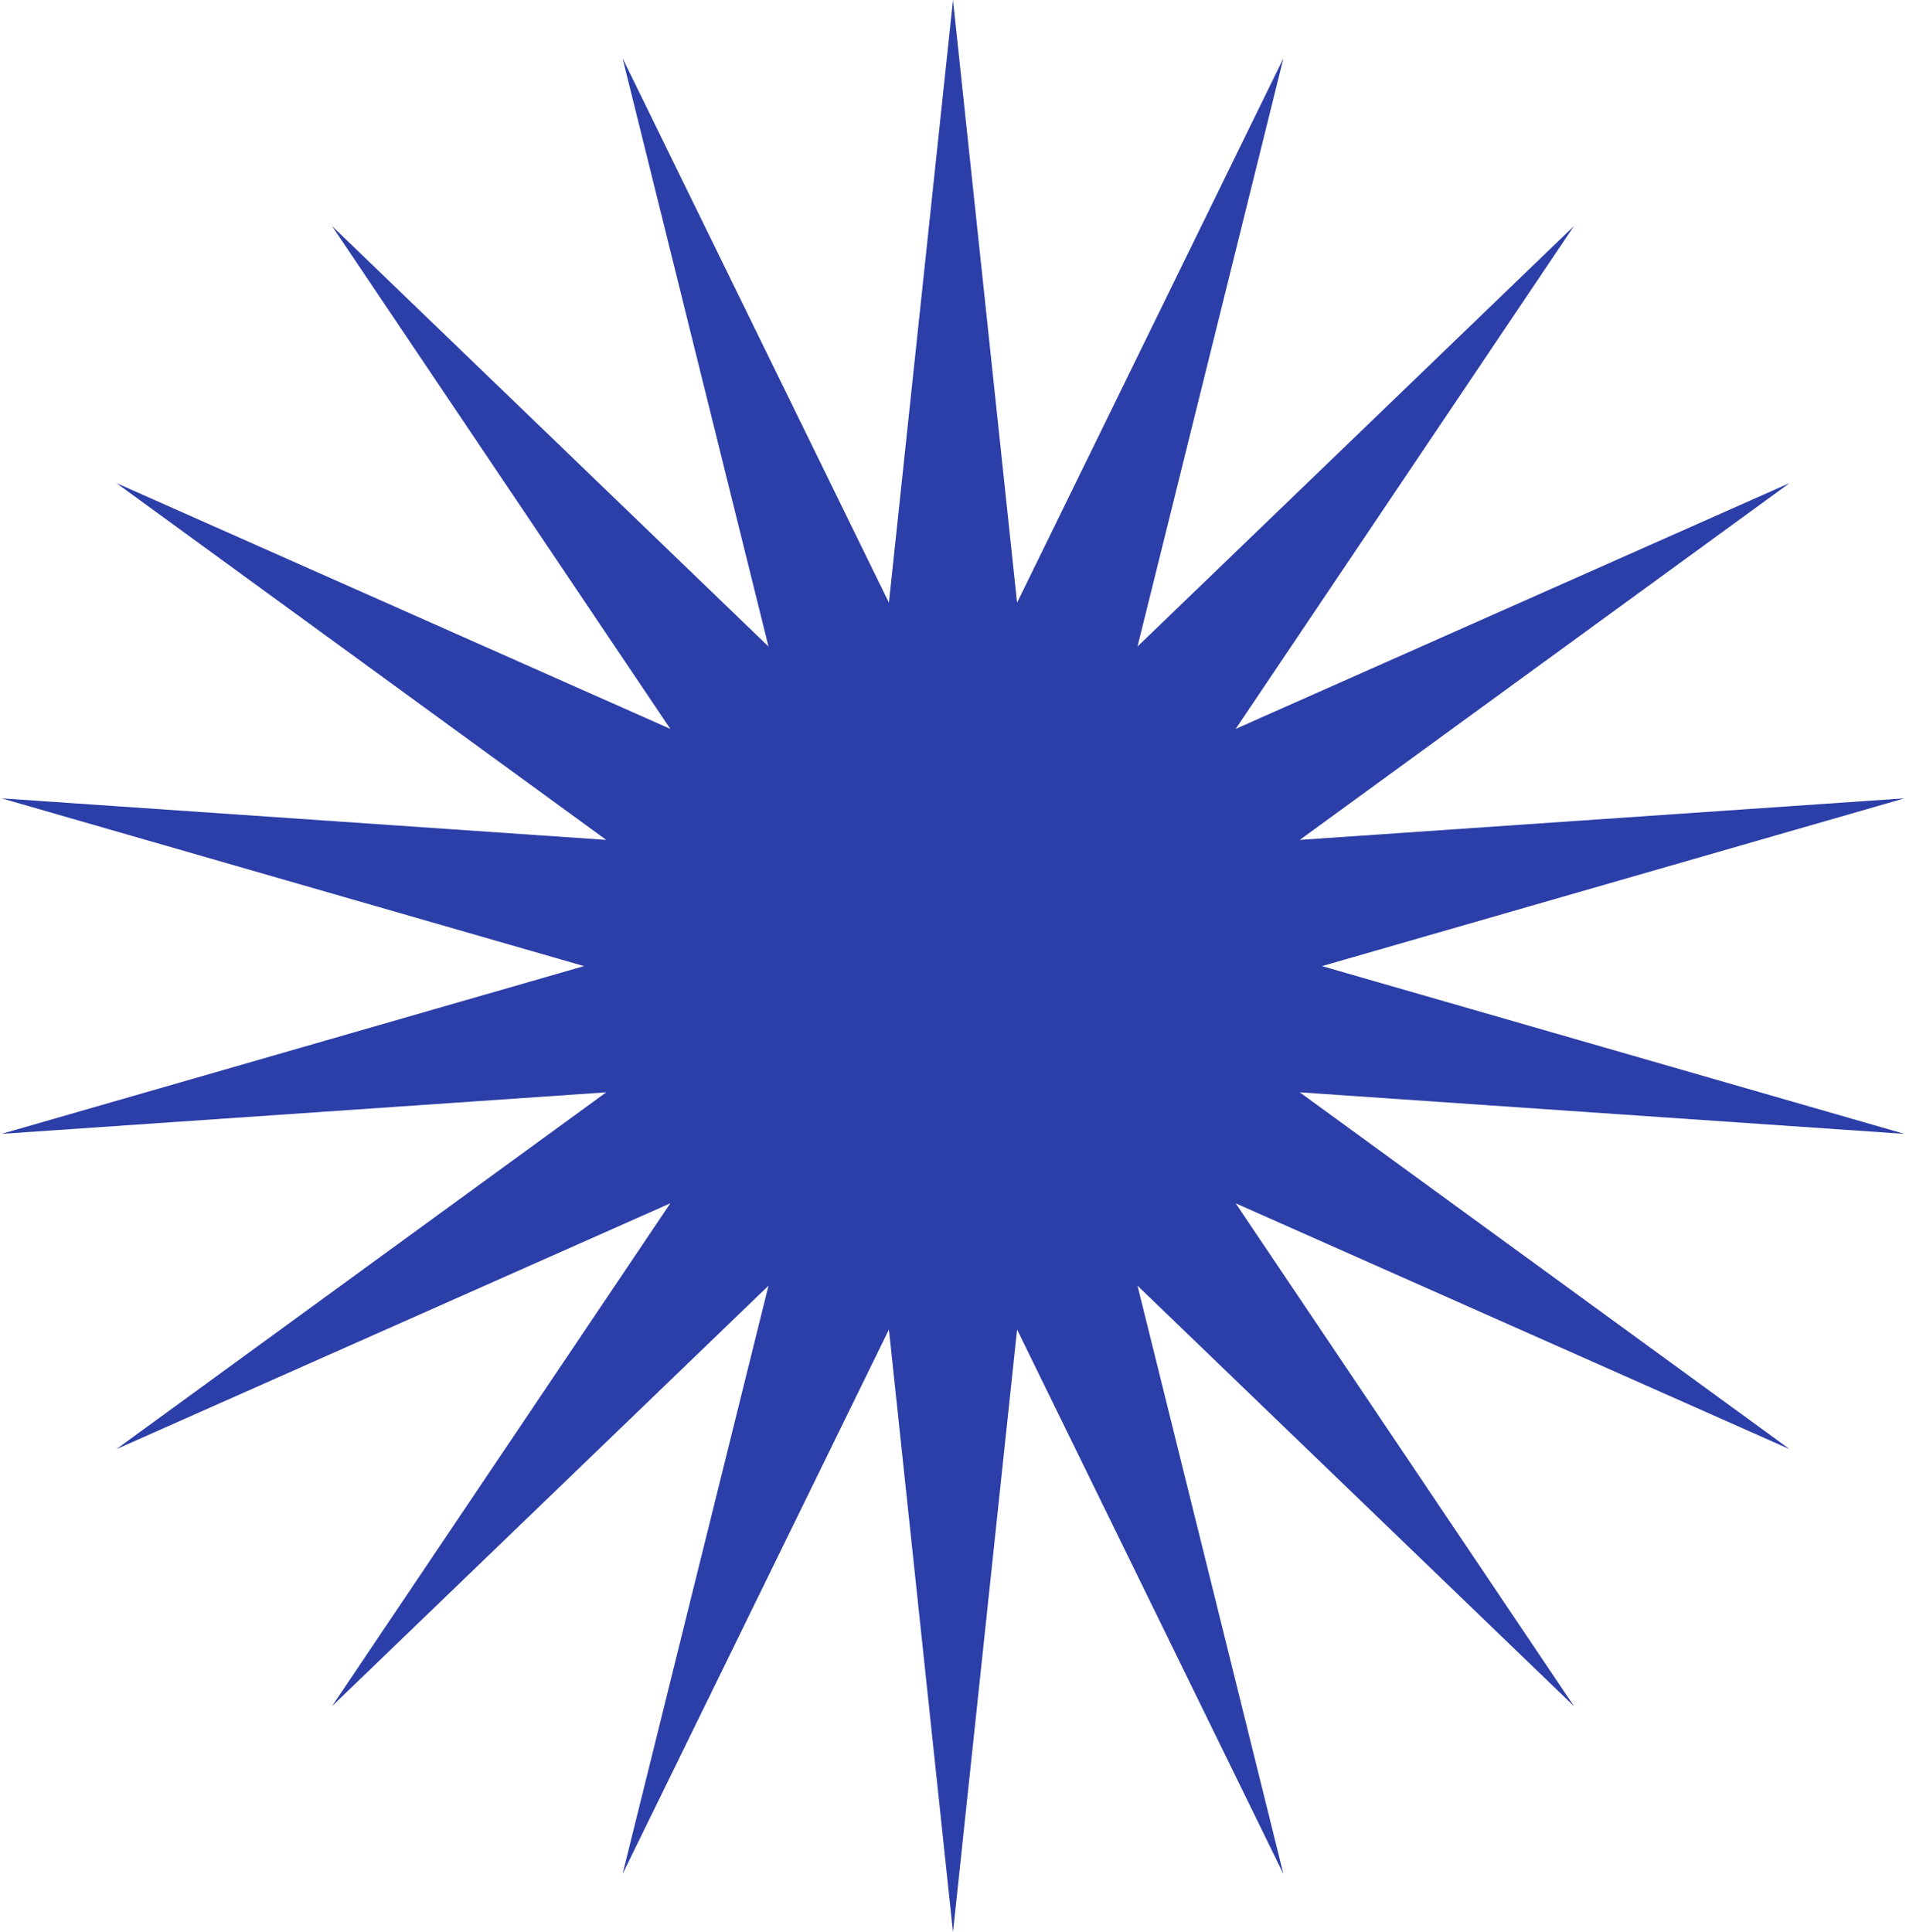
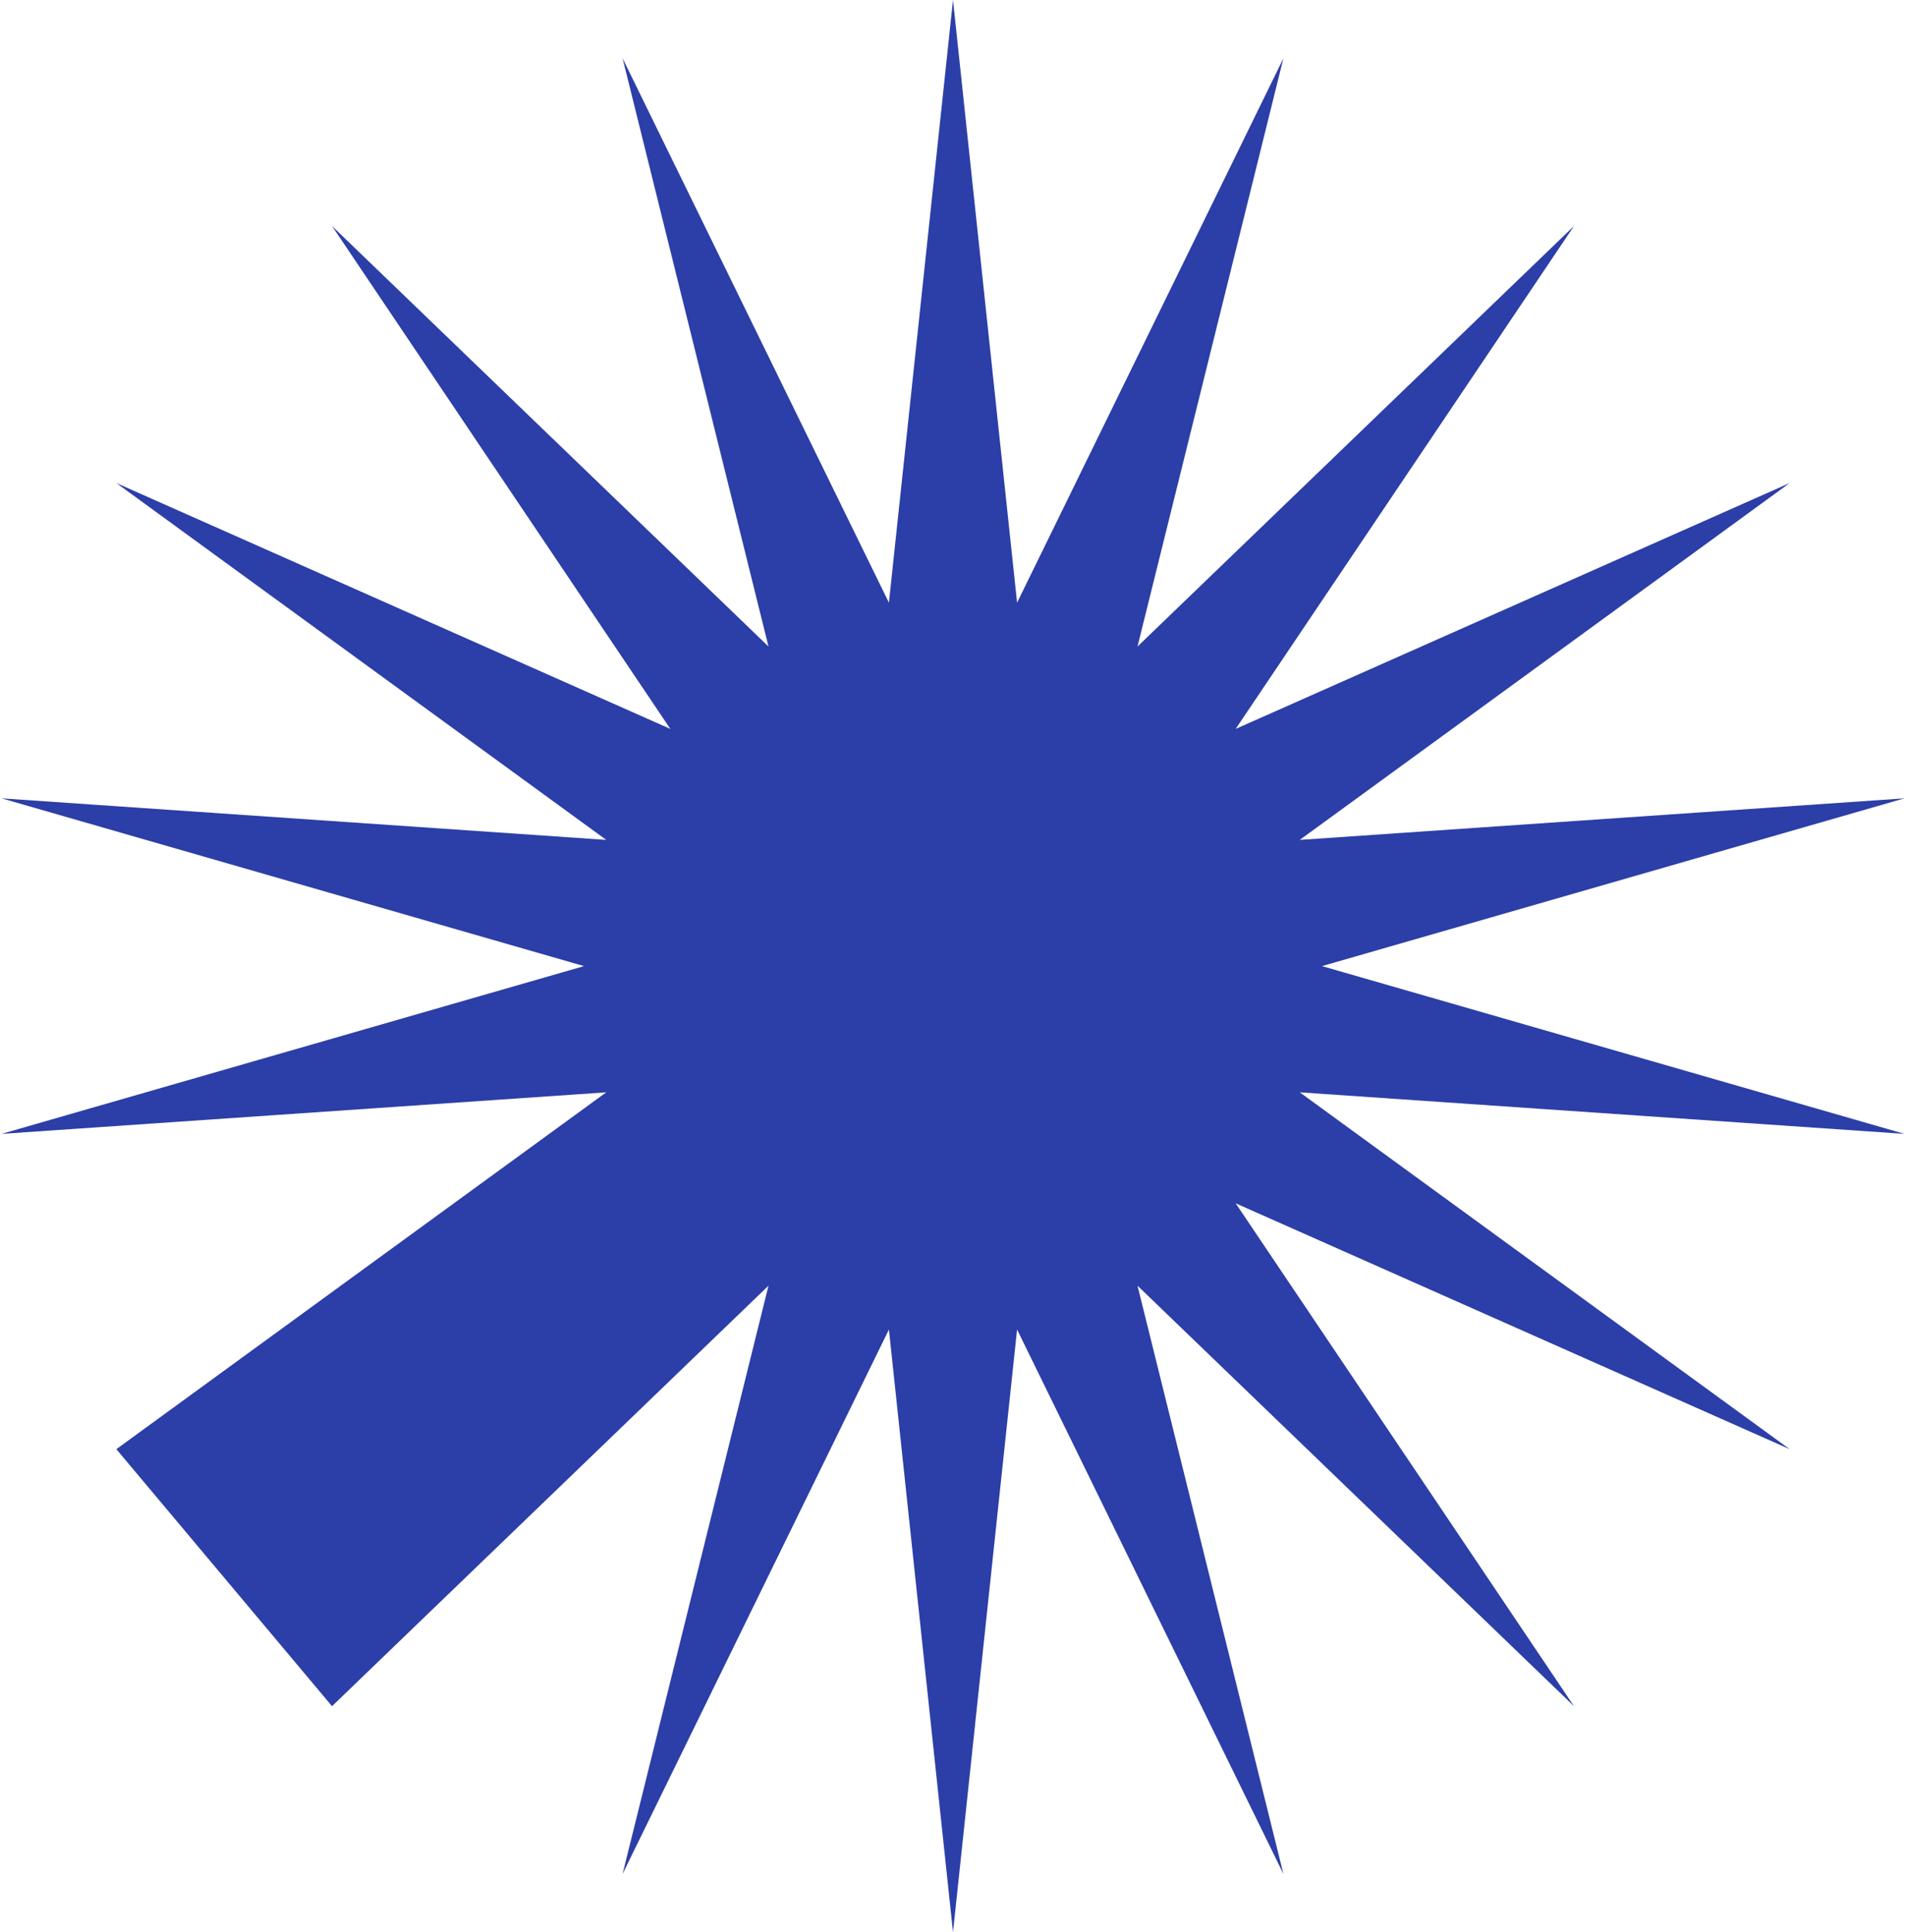
<svg xmlns="http://www.w3.org/2000/svg" width="875" height="887" viewBox="0 0 875 887" fill="none">
-   <path d="M437.5 0L466.916 276.672L589.186 26.746L522.201 296.794L722.576 103.759L567.269 334.611L821.582 221.75L596.686 385.561L874.262 366.487L606.902 443.5L874.262 520.513L596.686 501.439L821.582 665.25L567.269 552.389L722.576 783.241L522.201 590.206L589.186 860.254L466.916 610.328L437.5 887L408.084 610.328L285.814 860.254L352.799 590.206L152.424 783.241L307.731 552.389L53.418 665.25L278.314 501.439L0.738 520.513L268.098 443.5L0.738 366.487L278.314 385.561L53.418 221.75L307.731 334.611L152.424 103.759L352.799 296.794L285.814 26.746L408.084 276.672L437.5 0Z" fill="#2C3EA7" />
+   <path d="M437.5 0L466.916 276.672L589.186 26.746L522.201 296.794L722.576 103.759L567.269 334.611L821.582 221.75L596.686 385.561L874.262 366.487L606.902 443.5L874.262 520.513L596.686 501.439L821.582 665.25L567.269 552.389L722.576 783.241L522.201 590.206L589.186 860.254L466.916 610.328L437.5 887L408.084 610.328L285.814 860.254L352.799 590.206L152.424 783.241L53.418 665.25L278.314 501.439L0.738 520.513L268.098 443.5L0.738 366.487L278.314 385.561L53.418 221.75L307.731 334.611L152.424 103.759L352.799 296.794L285.814 26.746L408.084 276.672L437.5 0Z" fill="#2C3EA7" />
</svg>